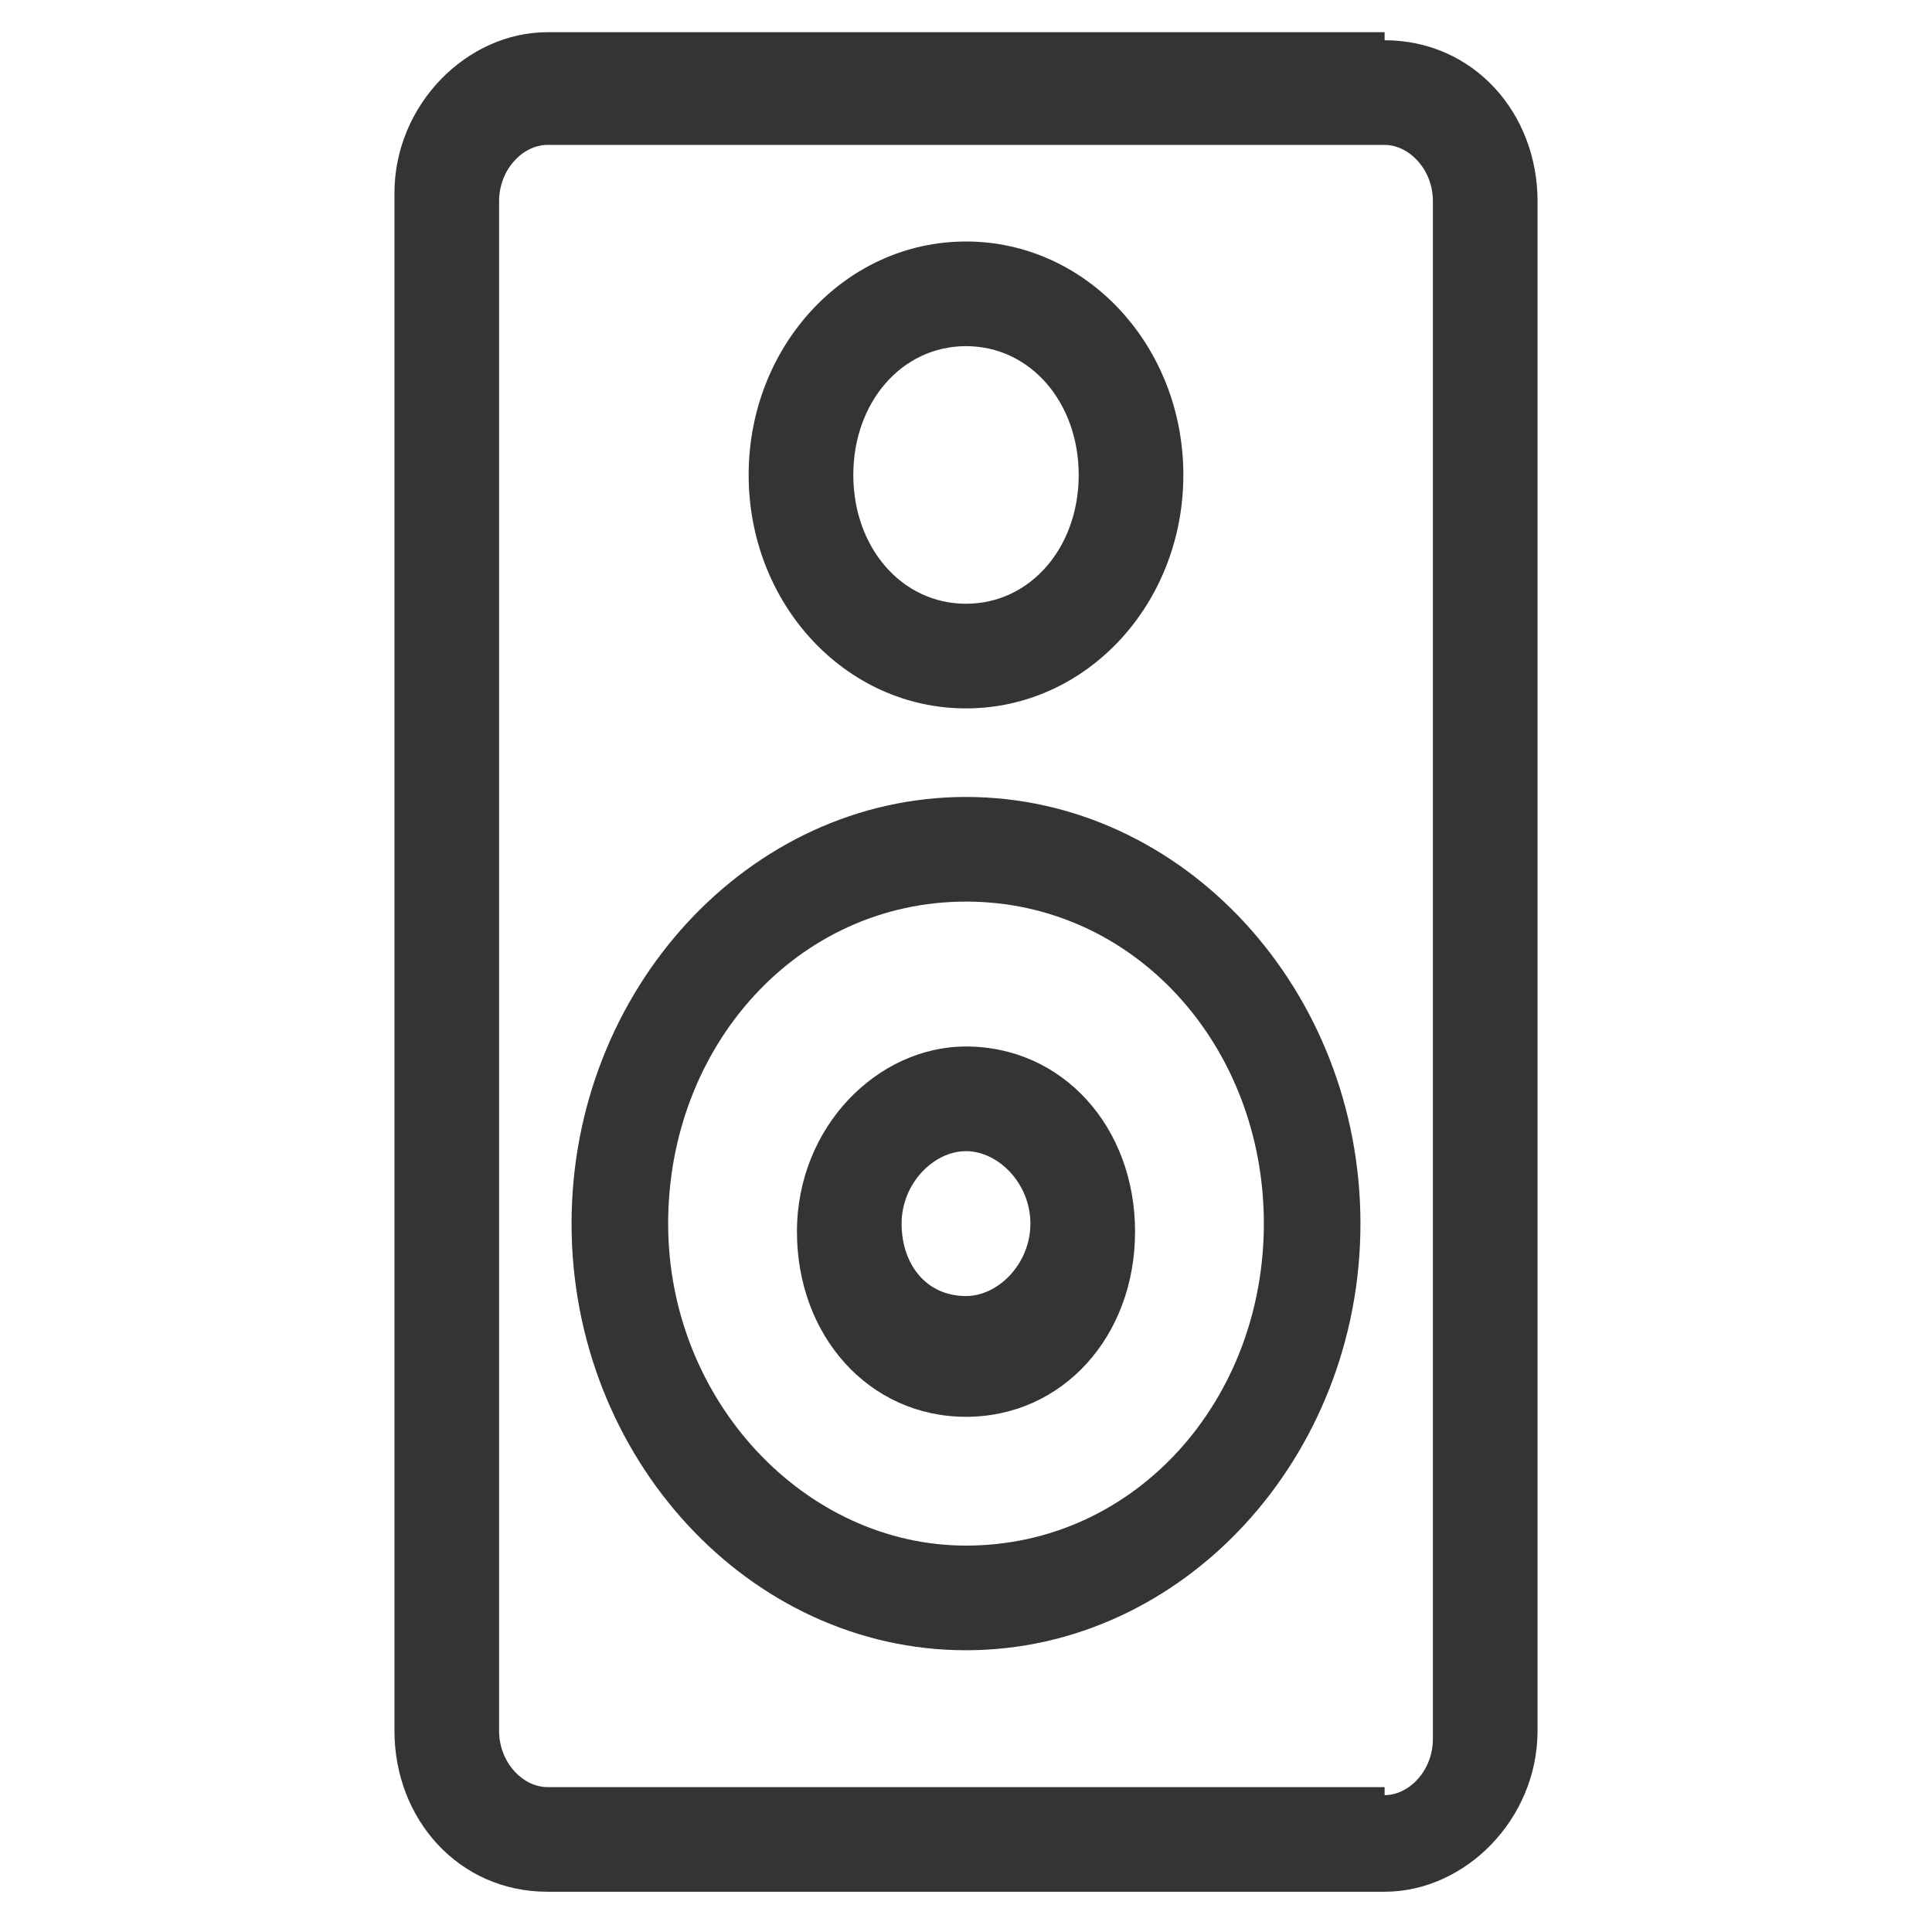
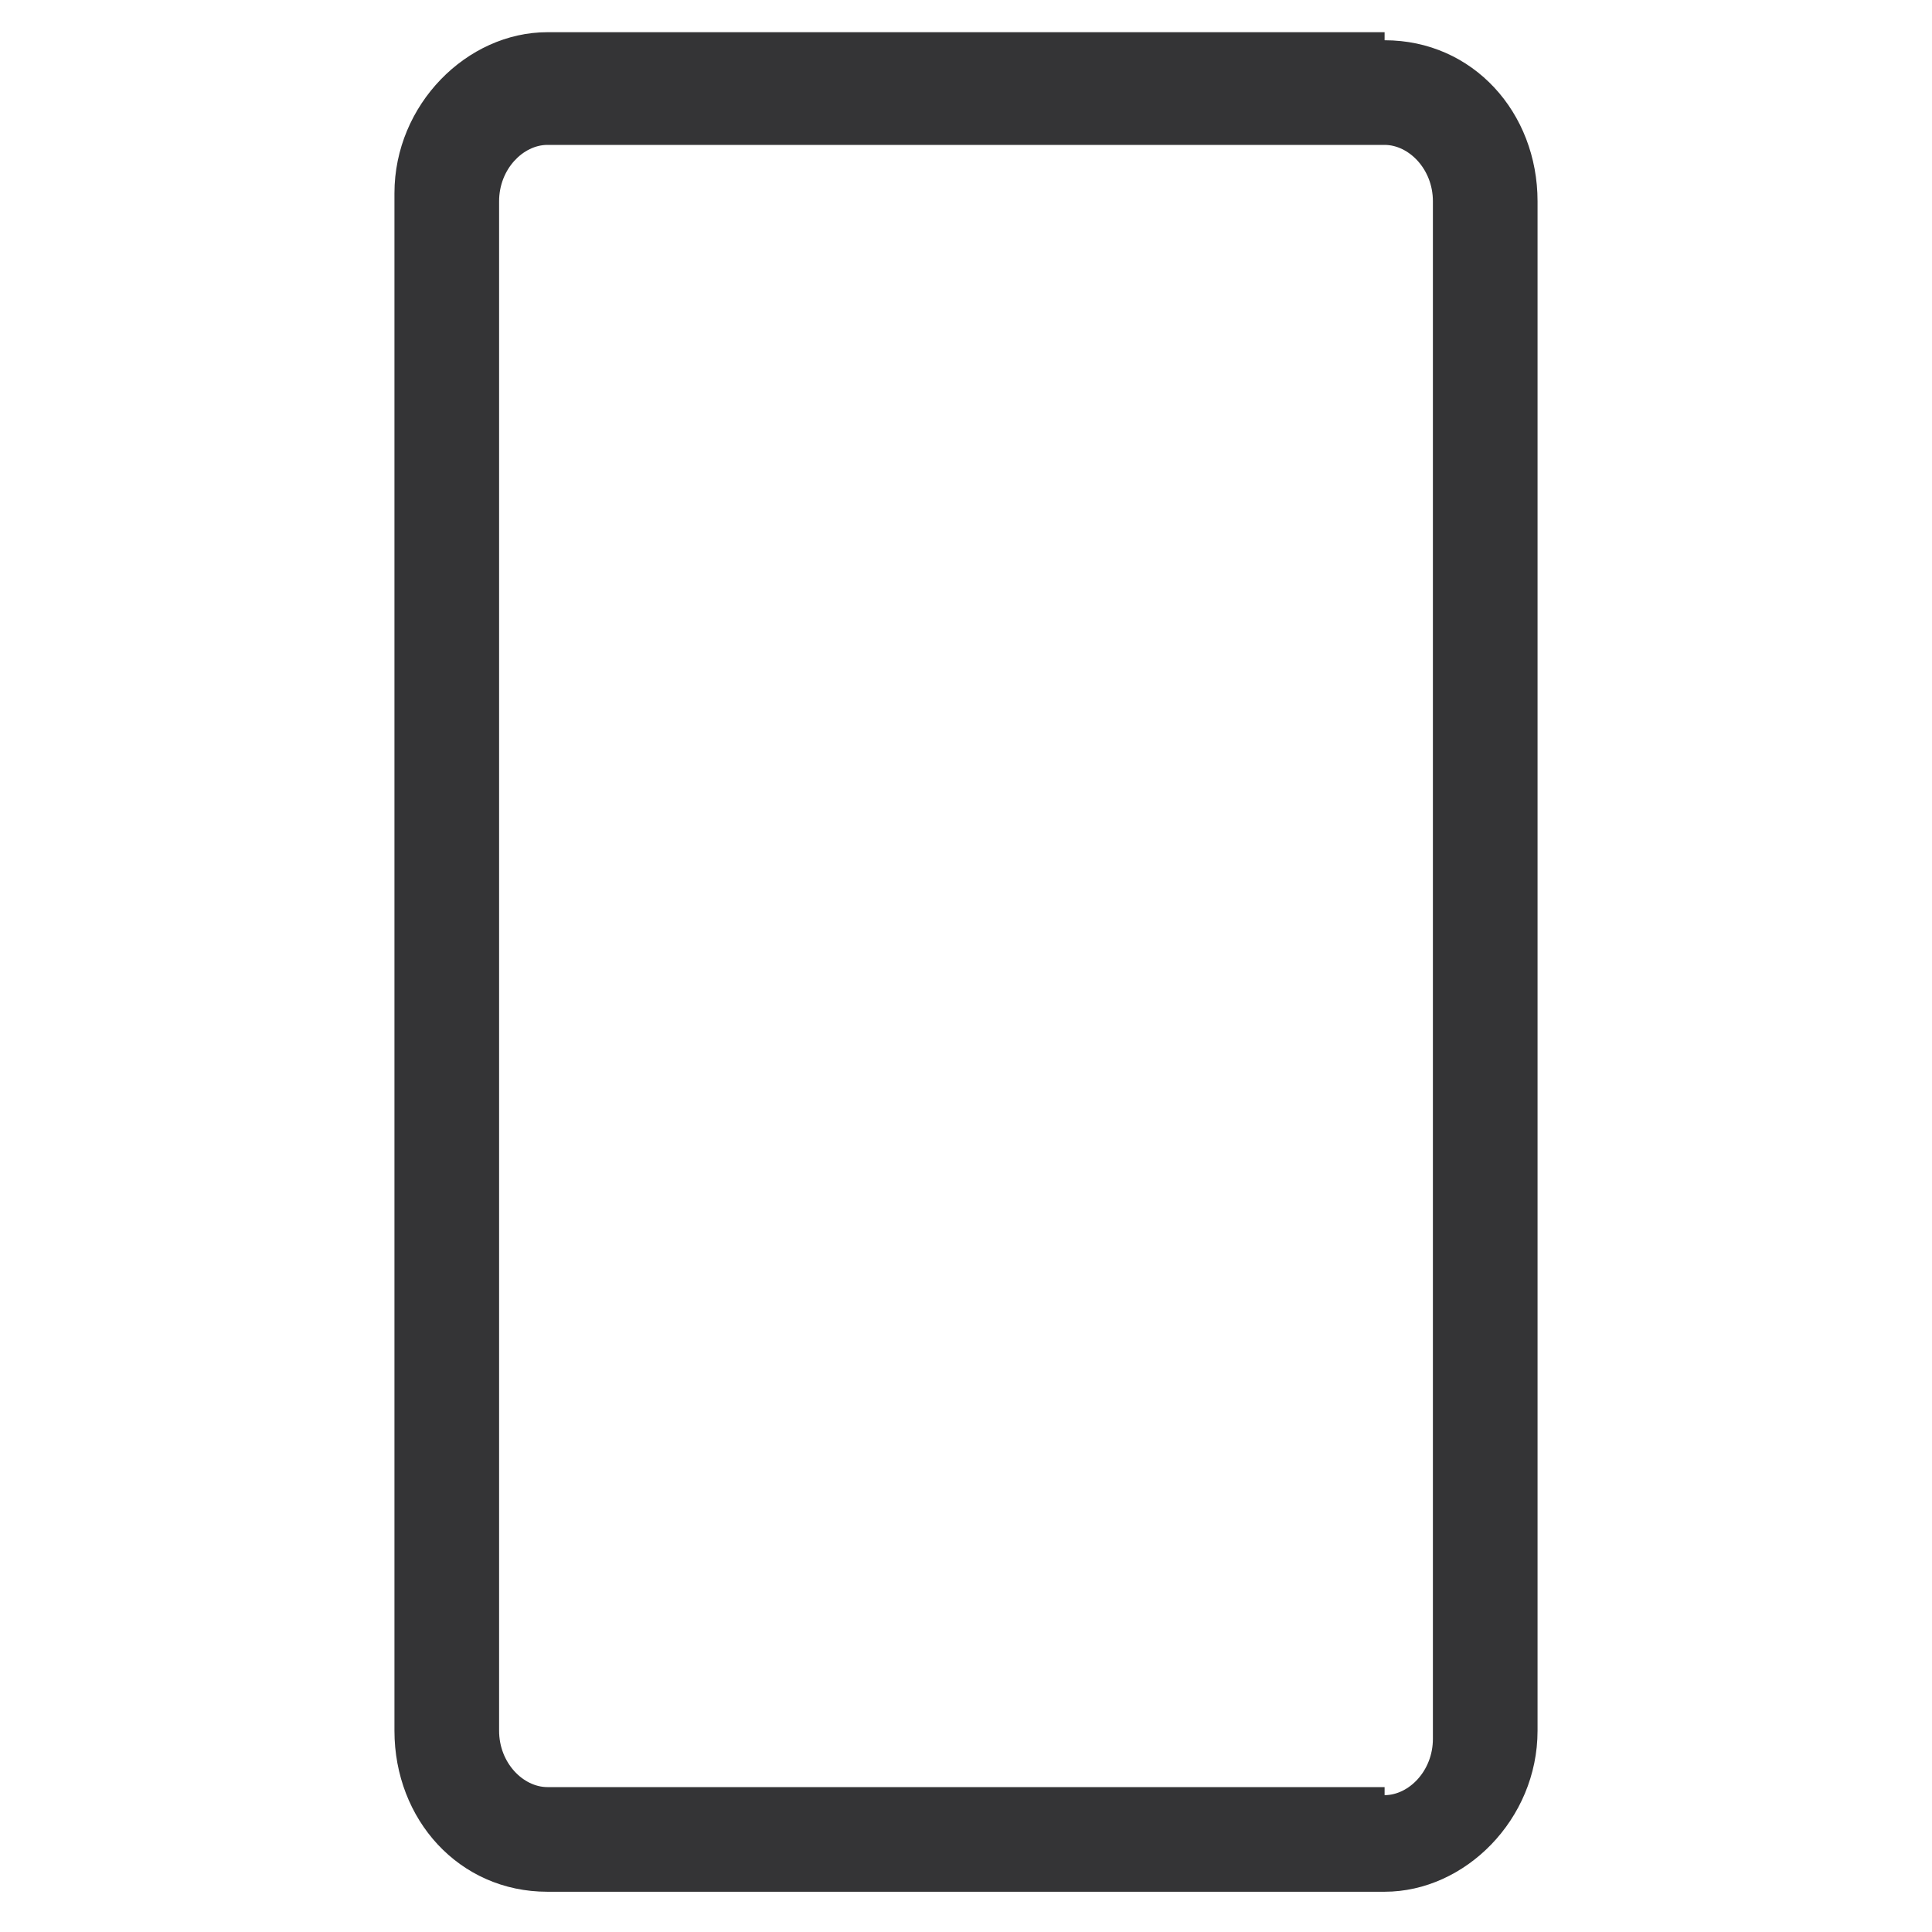
<svg xmlns="http://www.w3.org/2000/svg" id="Layer_1" data-name="Layer 1" width="24" height="24" version="1.1" viewBox="0 0 24 24">
  <defs>
    <style>
      .cls-1 {
        fill: #343436;
        stroke-width: 0px;
      }
    </style>
  </defs>
-   <path class="cls-1" d="M17.2.4H6.8c-1,0-1.9.9-1.9,2v19.1c0,1.1.8,2,1.9,2h10.4c1,0,1.9-.9,1.9-2V2.5c0-1.1-.8-2-1.9-2ZM17.2,22.2H6.8c-.3,0-.6-.3-.6-.7V2.5c0-.4.3-.7.6-.7h10.4c.3,0,.6.3.6.7v19.1h0c0,.4-.3.7-.6.7Z" />
-   <path class="cls-1" d="M12,3c-1.5,0-2.7,1.3-2.7,2.9s1.2,2.9,2.7,2.9,2.7-1.3,2.7-2.9c0-1.6-1.2-2.9-2.7-2.9ZM12,7.5c-.8,0-1.4-.7-1.4-1.6s.6-1.6,1.4-1.6,1.4.7,1.4,1.6-.6,1.6-1.4,1.6Z" />
-   <path class="cls-1" d="M12,9.9c-2.7,0-4.9,2.4-4.9,5.3s2.2,5.3,4.9,5.3,4.9-2.4,4.9-5.3-2.2-5.3-4.9-5.3ZM12,19.2c-2,0-3.7-1.8-3.7-4s1.6-4,3.7-4,3.7,1.8,3.7,4-1.6,4-3.7,4Z" />
-   <path class="cls-1" d="M12,13c-1.1,0-2.1,1-2.1,2.3s.9,2.3,2.1,2.3,2.1-1,2.1-2.3-.9-2.3-2.1-2.3ZM12,16.1c-.5,0-.8-.4-.8-.9s.4-.9.8-.9.8.4.8.9-.4.9-.8.9Z" />
+   <path class="cls-1" d="M17.2.4H6.8c-1,0-1.9.9-1.9,2v19.1c0,1.1.8,2,1.9,2h10.4c1,0,1.9-.9,1.9-2V2.5c0-1.1-.8-2-1.9-2ZM17.2,22.2H6.8c-.3,0-.6-.3-.6-.7V2.5c0-.4.3-.7.6-.7h10.4c.3,0,.6.3.6.7v19.1h0c0,.4-.3.7-.6.7" />
</svg>